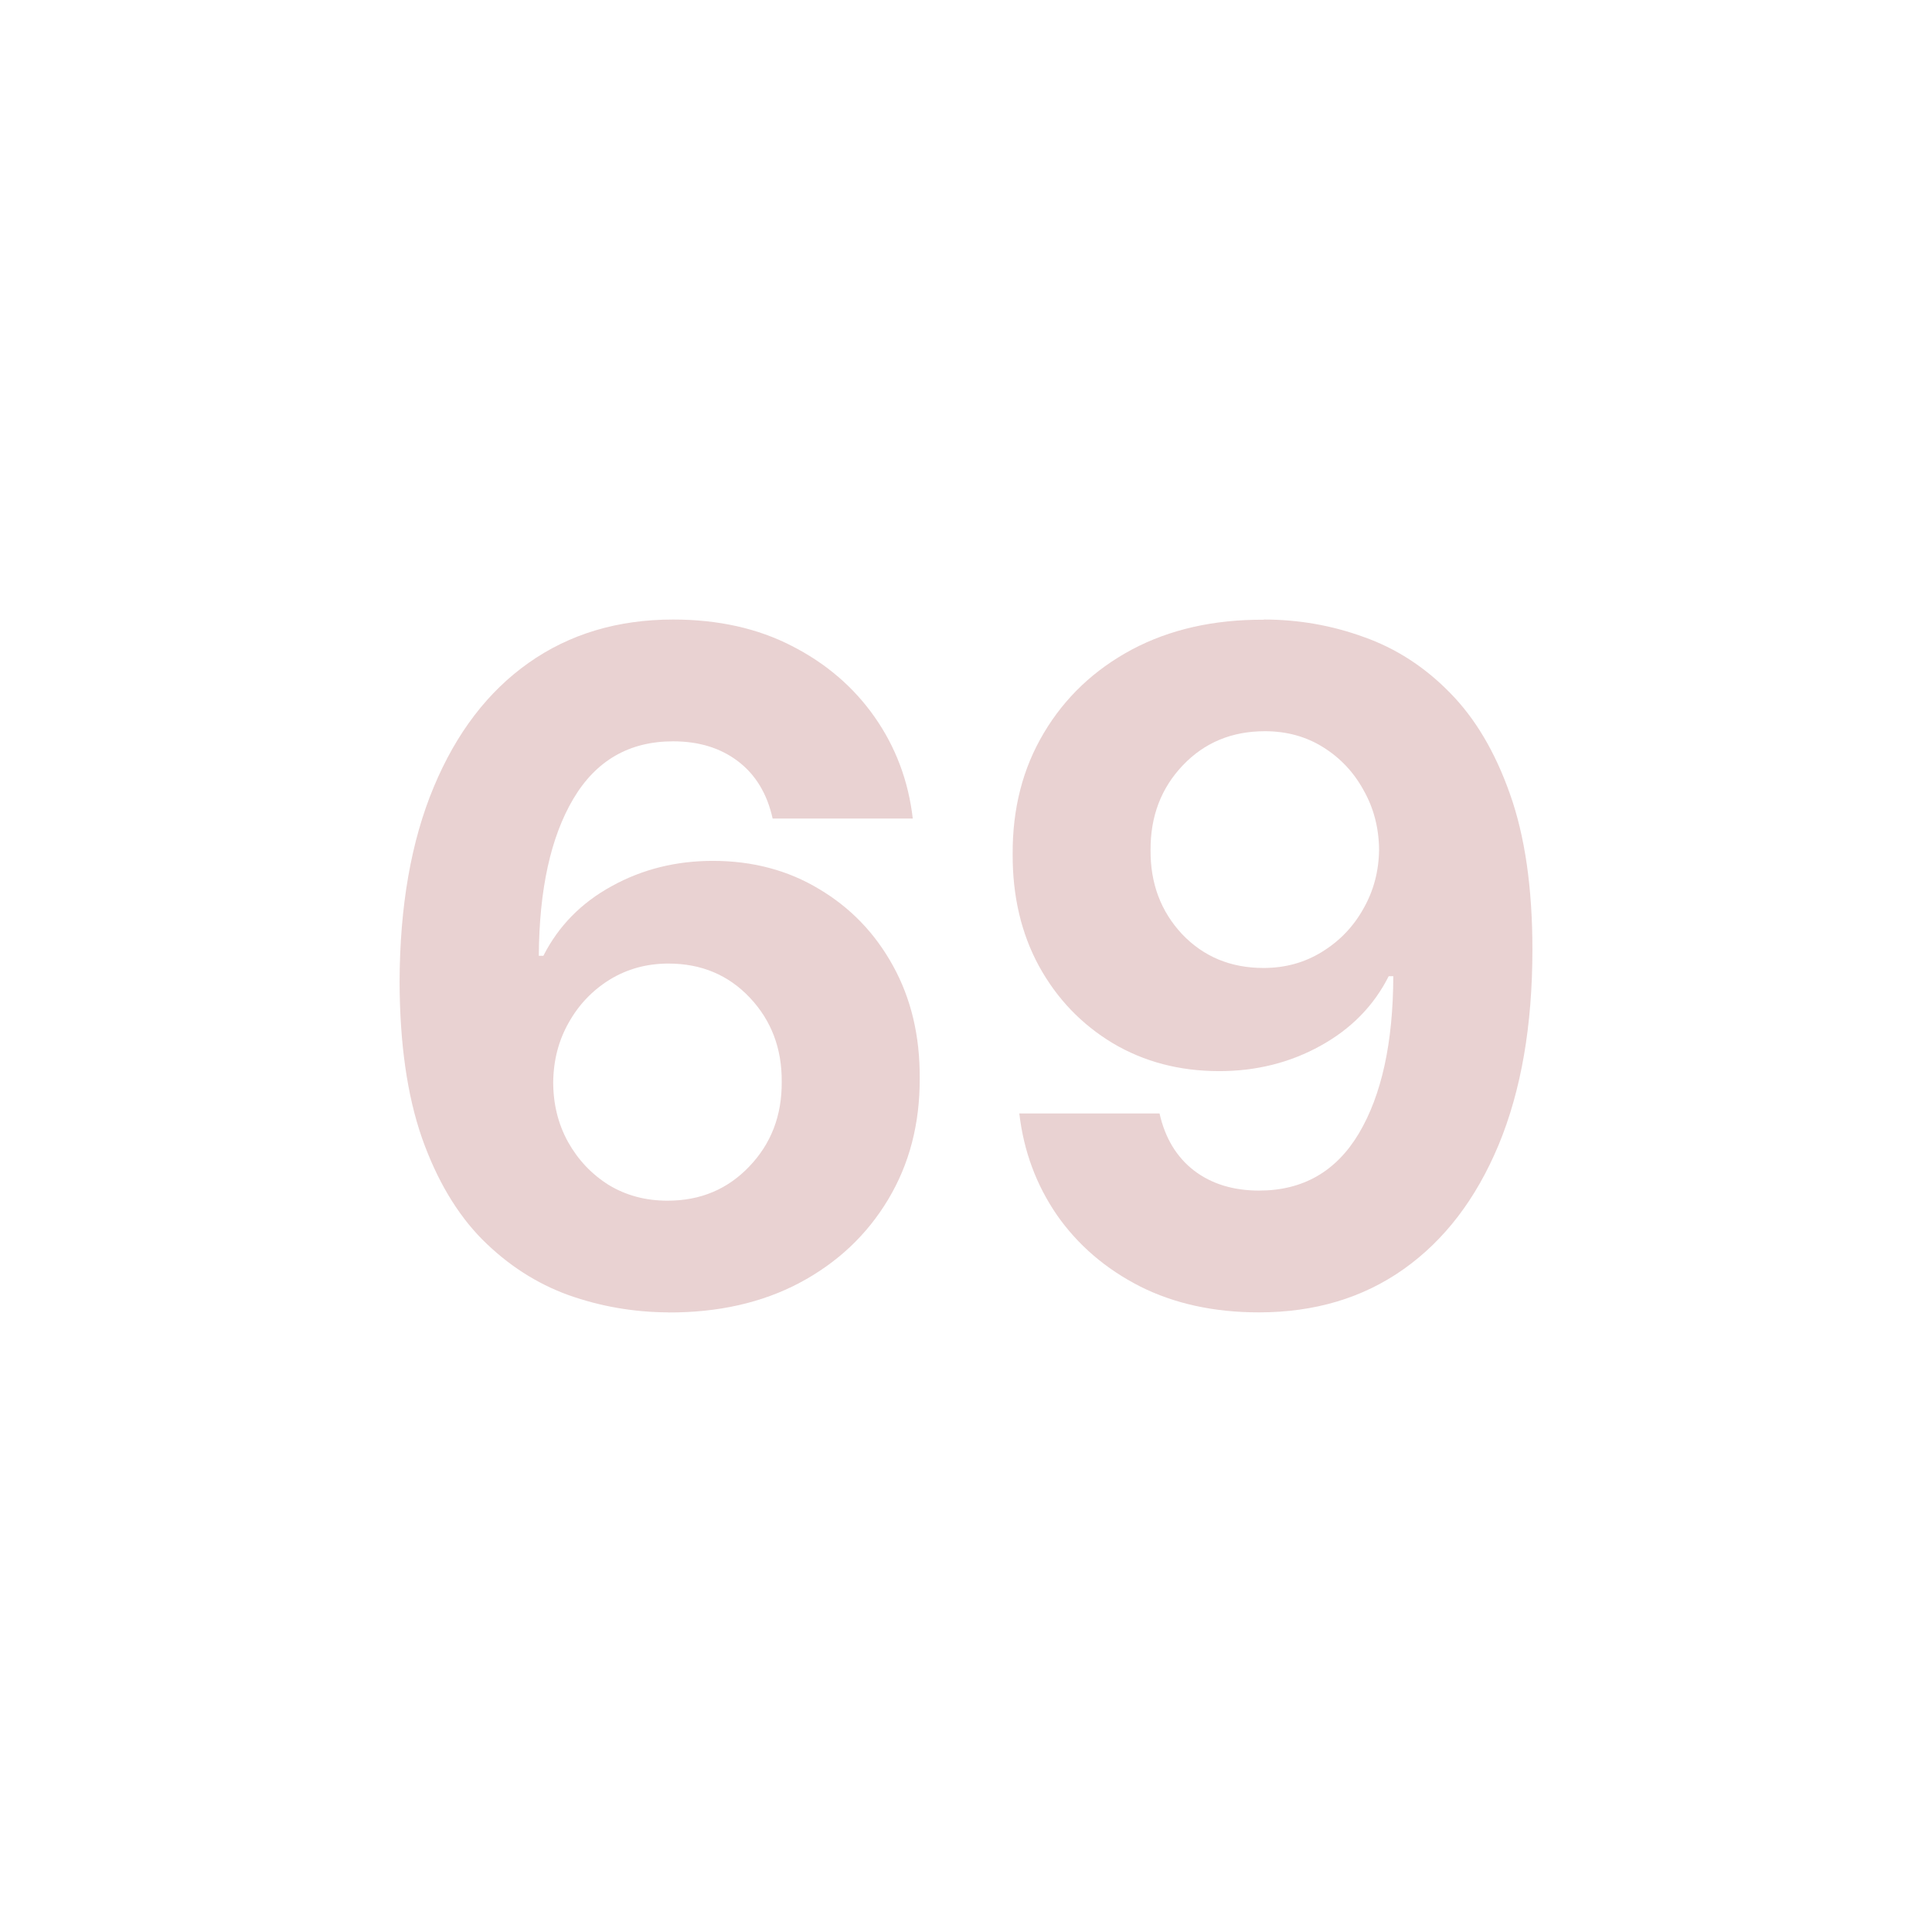
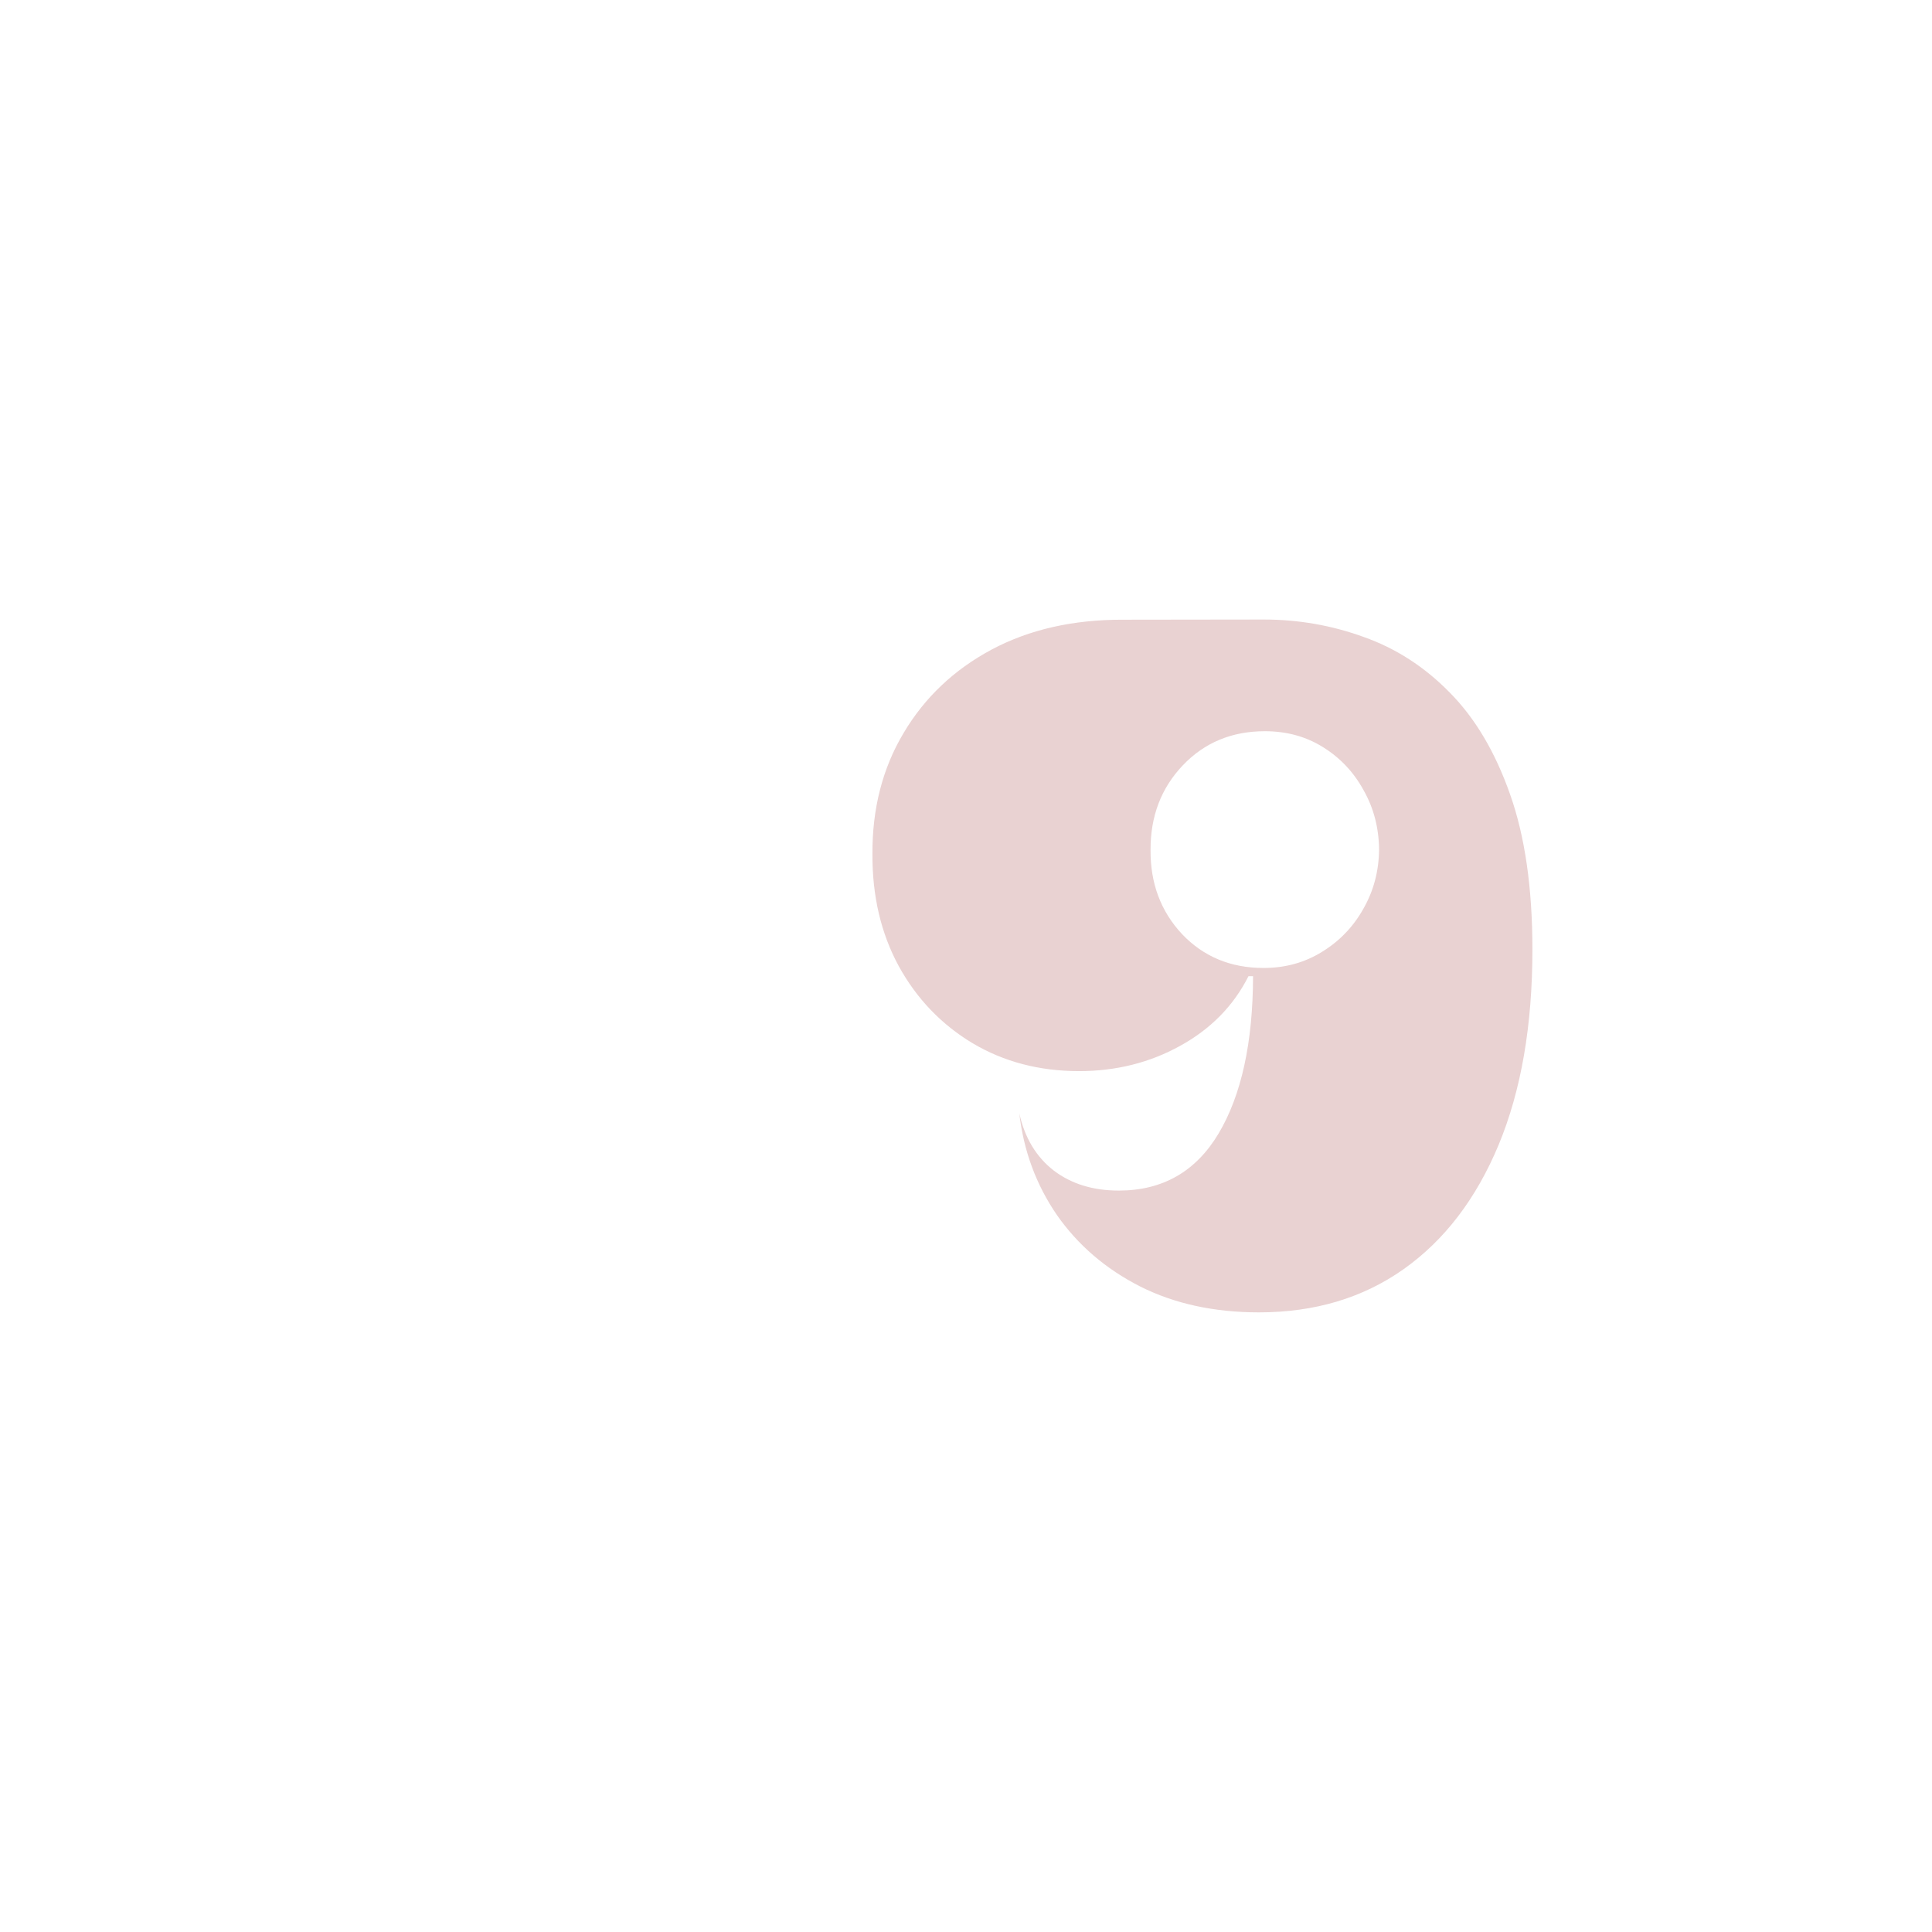
<svg xmlns="http://www.w3.org/2000/svg" xmlns:ns1="http://www.inkscape.org/namespaces/inkscape" xmlns:ns2="http://sodipodi.sourceforge.net/DTD/sodipodi-0.dtd" width="78" height="78" viewBox="0 0 20.637 20.638" version="1.1" id="svg1336" ns1:version="1.0.2 (e86c870879, 2021-01-15)" ns2:docname="chords.tar">
  <defs id="defs1330" />
  <ns2:namedview id="base" pagecolor="#ffffff" bordercolor="#666666" borderopacity="1.0" ns1:pageopacity="0.0" ns1:pageshadow="2" ns1:zoom="3.4528112" ns1:cx="18.618411" ns1:cy="8.5164138" ns1:document-units="mm" ns1:current-layer="layer19" ns1:document-rotation="0" showgrid="false" units="px" ns1:snap-page="true" ns1:window-width="1280" ns1:window-height="779" ns1:window-x="0" ns1:window-y="21" ns1:window-maximized="0" />
  <g ns1:groupmode="layer" id="layer9" ns1:label="69" style="display:inline">
    <g aria-label="69" id="text1050" style="font-style:normal;font-variant:normal;font-weight:bold;font-stretch:normal;font-size:9.878px;line-height:1.25;font-family:Inter;-inkscape-font-specification:'Inter, Bold';font-variant-ligatures:normal;font-variant-caps:normal;font-variant-numeric:normal;font-variant-east-asian:normal;letter-spacing:0px;fill:#e9d2d2;fill-opacity:1;stroke:none;stroke-width:0.265">
-       <path d="M 7.137,14.019 Q 6.583,14.016 6.071,13.834 5.559,13.648 5.152,13.241 4.745,12.83 4.506,12.153 4.271,11.476 4.268,10.491 4.271,9.273 4.633,8.407 4.994,7.541 5.646,7.081 6.302,6.618 7.19,6.618 q 0.719,0 1.266,0.281 0.551,0.281 0.887,0.761 0.337,0.481 0.407,1.084 H 8.253 Q 8.165,8.347 7.884,8.133 7.604,7.919 7.19,7.919 q -0.702,0 -1.066,0.614 Q 5.762,9.144 5.755,10.21 h 0.049 q 0.242,-0.477 0.73,-0.744 0.488,-0.27 1.08,-0.27 0.638,0 1.137,0.302 0.502,0.298 0.789,0.821 0.288,0.523 0.284,1.196 0.004,0.73 -0.337,1.298 -0.34,0.568 -0.947,0.891 -0.603,0.319 -1.403,0.316 z m -0.007,-1.193 q 0.526,0 0.873,-0.365 0.351,-0.365 0.347,-0.905 0.004,-0.533 -0.34,-0.898 -0.344,-0.365 -0.87,-0.365 -0.347,0 -0.628,0.172 -0.277,0.172 -0.438,0.46 -0.161,0.284 -0.165,0.635 0,0.351 0.158,0.638 0.161,0.288 0.435,0.46 0.277,0.168 0.628,0.168 z" style="font-style:normal;font-variant:normal;font-weight:bold;font-stretch:normal;font-size:9.878px;font-family:Inter;-inkscape-font-specification:'Inter, Bold';font-variant-ligatures:normal;font-variant-caps:normal;font-variant-numeric:normal;font-variant-east-asian:normal;fill:#e9d2d2;fill-opacity:1;stroke-width:0.265" id="path2837" />
-       <path d="m 13.5,6.618 q 0.554,0 1.066,0.186 0.516,0.182 0.919,0.593 0.407,0.41 0.645,1.087 0.239,0.673 0.239,1.659 0,1.217 -0.361,2.087 -0.361,0.866 -1.017,1.329 -0.652,0.46 -1.543,0.46 -0.719,0 -1.27,-0.277 -0.551,-0.281 -0.887,-0.761 -0.333,-0.484 -0.403,-1.087 h 1.498 q 0.088,0.393 0.368,0.61 0.281,0.214 0.695,0.214 0.702,0 1.066,-0.61 0.365,-0.614 0.368,-1.68 h -0.049 q -0.239,0.474 -0.73,0.744 -0.488,0.27 -1.08,0.27 -0.635,0 -1.137,-0.298 -0.502,-0.302 -0.789,-0.824 -0.284,-0.523 -0.281,-1.196 -0.004,-0.73 0.333,-1.294 0.337,-0.568 0.94,-0.891 0.607,-0.323 1.41,-0.319 z m 0.011,1.193 q -0.53,0 -0.877,0.365 -0.347,0.365 -0.344,0.905 -0.004,0.533 0.337,0.898 0.344,0.361 0.87,0.361 0.347,0 0.624,-0.172 0.281,-0.172 0.442,-0.46 0.165,-0.288 0.168,-0.635 -0.004,-0.347 -0.165,-0.631 Q 14.409,8.154 14.135,7.983 13.862,7.811 13.511,7.811 Z" style="font-style:normal;font-variant:normal;font-weight:bold;font-stretch:normal;font-size:9.878px;font-family:Inter;-inkscape-font-specification:'Inter, Bold';font-variant-ligatures:normal;font-variant-caps:normal;font-variant-numeric:normal;font-variant-east-asian:normal;fill:#e9d2d2;fill-opacity:1;stroke-width:0.265" id="path2839" />
+       <path d="m 13.5,6.618 q 0.554,0 1.066,0.186 0.516,0.182 0.919,0.593 0.407,0.41 0.645,1.087 0.239,0.673 0.239,1.659 0,1.217 -0.361,2.087 -0.361,0.866 -1.017,1.329 -0.652,0.46 -1.543,0.46 -0.719,0 -1.27,-0.277 -0.551,-0.281 -0.887,-0.761 -0.333,-0.484 -0.403,-1.087 q 0.088,0.393 0.368,0.61 0.281,0.214 0.695,0.214 0.702,0 1.066,-0.61 0.365,-0.614 0.368,-1.68 h -0.049 q -0.239,0.474 -0.73,0.744 -0.488,0.27 -1.08,0.27 -0.635,0 -1.137,-0.298 -0.502,-0.302 -0.789,-0.824 -0.284,-0.523 -0.281,-1.196 -0.004,-0.73 0.333,-1.294 0.337,-0.568 0.94,-0.891 0.607,-0.323 1.41,-0.319 z m 0.011,1.193 q -0.53,0 -0.877,0.365 -0.347,0.365 -0.344,0.905 -0.004,0.533 0.337,0.898 0.344,0.361 0.87,0.361 0.347,0 0.624,-0.172 0.281,-0.172 0.442,-0.46 0.165,-0.288 0.168,-0.635 -0.004,-0.347 -0.165,-0.631 Q 14.409,8.154 14.135,7.983 13.862,7.811 13.511,7.811 Z" style="font-style:normal;font-variant:normal;font-weight:bold;font-stretch:normal;font-size:9.878px;font-family:Inter;-inkscape-font-specification:'Inter, Bold';font-variant-ligatures:normal;font-variant-caps:normal;font-variant-numeric:normal;font-variant-east-asian:normal;fill:#e9d2d2;fill-opacity:1;stroke-width:0.265" id="path2839" />
    </g>
  </g>
</svg>